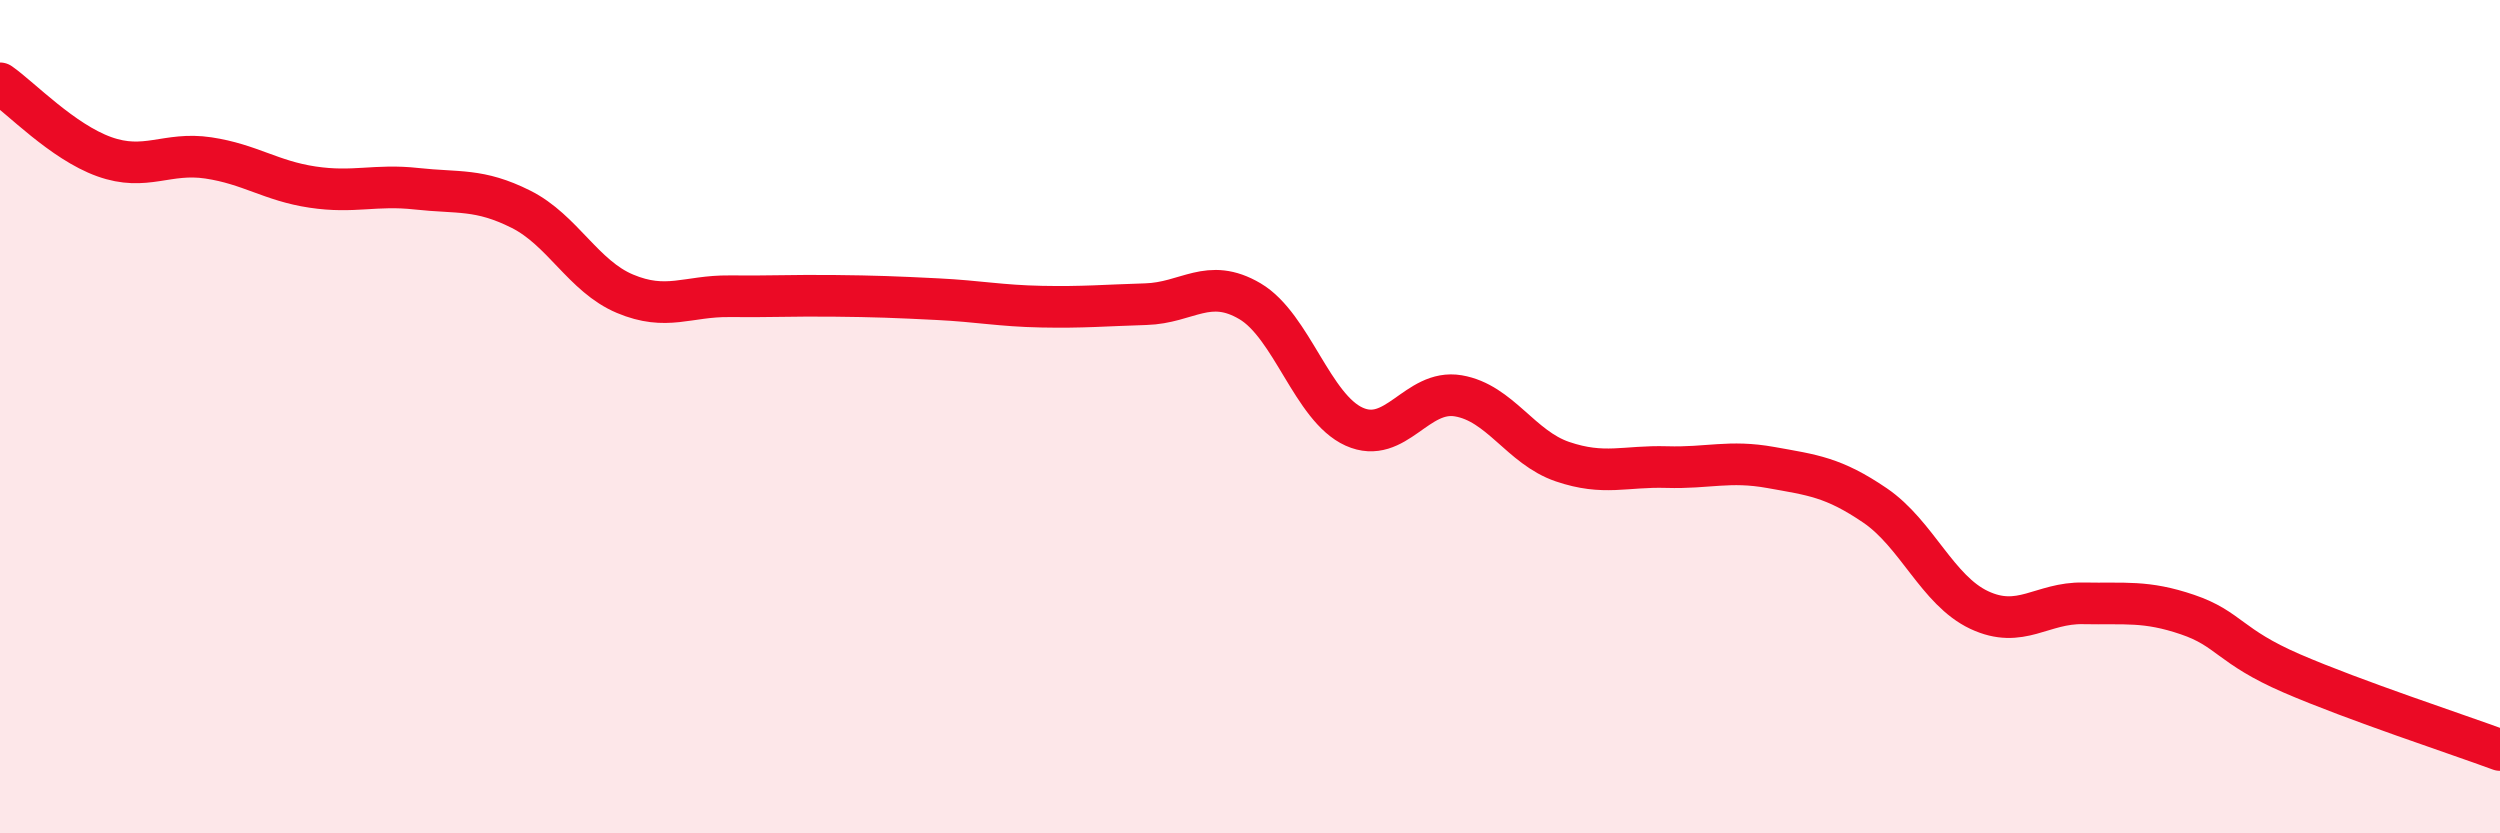
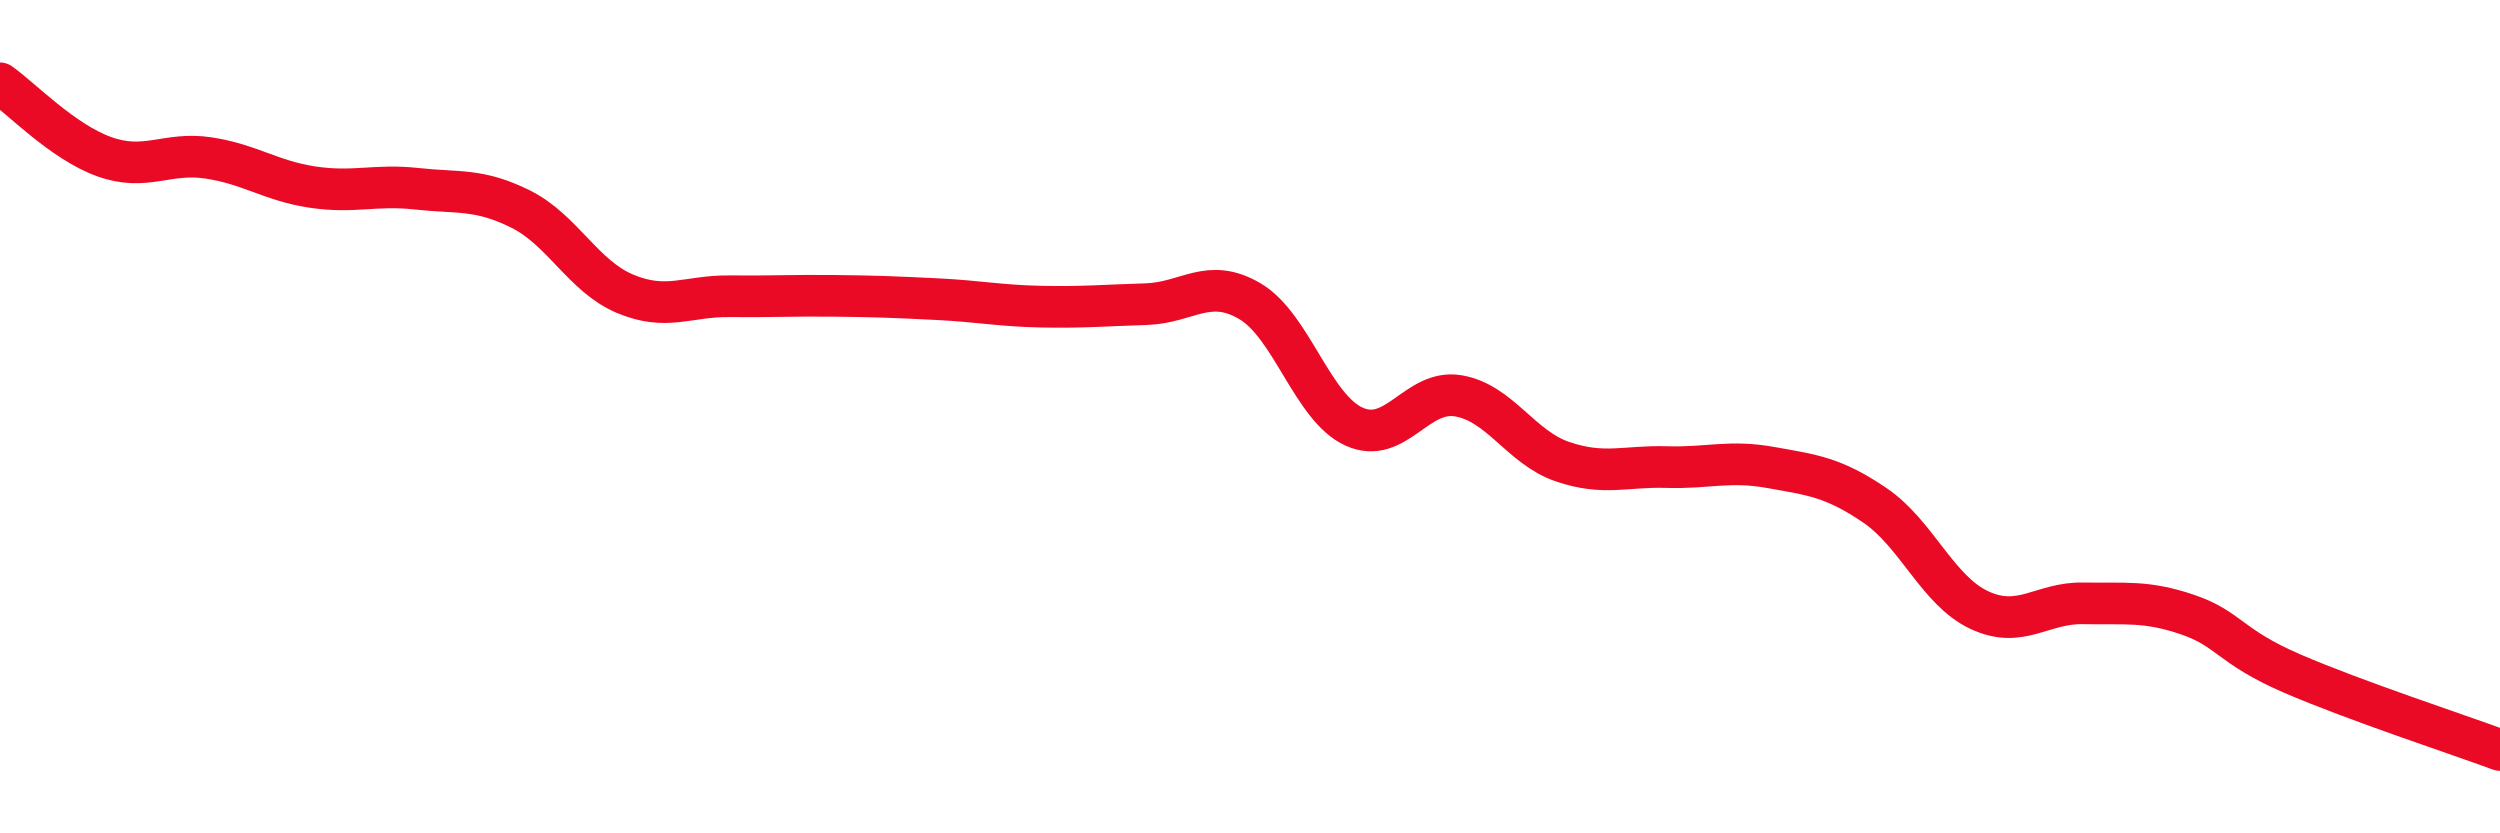
<svg xmlns="http://www.w3.org/2000/svg" width="60" height="20" viewBox="0 0 60 20">
-   <path d="M 0,2 C 0.5,2.35 1.5,3.4 2.5,3.76 C 3.5,4.12 4,3.64 5,3.79 C 6,3.94 6.5,4.34 7.5,4.49 C 8.5,4.64 9,4.42 10,4.53 C 11,4.64 11.5,4.52 12.5,5.02 C 13.5,5.52 14,6.63 15,7.05 C 16,7.47 16.5,7.1 17.5,7.11 C 18.5,7.12 19,7.09 20,7.1 C 21,7.11 21.5,7.13 22.5,7.18 C 23.5,7.23 24,7.34 25,7.36 C 26,7.38 26.5,7.33 27.5,7.3 C 28.5,7.27 29,6.64 30,7.23 C 31,7.82 31.5,9.79 32.5,10.24 C 33.5,10.69 34,9.33 35,9.5 C 36,9.67 36.5,10.74 37.5,11.08 C 38.5,11.42 39,11.18 40,11.21 C 41,11.24 41.5,11.04 42.5,11.22 C 43.5,11.4 44,11.45 45,12.13 C 46,12.81 46.5,14.17 47.5,14.64 C 48.5,15.11 49,14.46 50,14.48 C 51,14.5 51.5,14.41 52.5,14.75 C 53.5,15.09 53.5,15.51 55,16.16 C 56.5,16.81 59,17.63 60,18L60 20L0 20Z" fill="#EB0A25" opacity="0.1" stroke-linecap="round" stroke-linejoin="round" />
  <path d="M 0,2 C 0.5,2.35 1.5,3.4 2.5,3.76 C 3.5,4.12 4,3.64 5,3.79 C 6,3.94 6.5,4.34 7.5,4.49 C 8.5,4.64 9,4.42 10,4.53 C 11,4.64 11.5,4.52 12.5,5.02 C 13.5,5.52 14,6.63 15,7.05 C 16,7.47 16.5,7.1 17.5,7.11 C 18.5,7.12 19,7.09 20,7.1 C 21,7.11 21.5,7.13 22.5,7.18 C 23.5,7.23 24,7.34 25,7.36 C 26,7.38 26.5,7.33 27.5,7.3 C 28.5,7.27 29,6.64 30,7.23 C 31,7.82 31.5,9.79 32.5,10.24 C 33.5,10.69 34,9.33 35,9.5 C 36,9.67 36.5,10.74 37.5,11.08 C 38.5,11.42 39,11.18 40,11.21 C 41,11.24 41.5,11.04 42.5,11.22 C 43.5,11.4 44,11.45 45,12.13 C 46,12.81 46.5,14.17 47.5,14.64 C 48.5,15.11 49,14.46 50,14.48 C 51,14.5 51.5,14.41 52.5,14.75 C 53.5,15.09 53.5,15.51 55,16.16 C 56.5,16.81 59,17.63 60,18" stroke="#EB0A25" stroke-width="1" fill="none" stroke-linecap="round" stroke-linejoin="round" />
</svg>